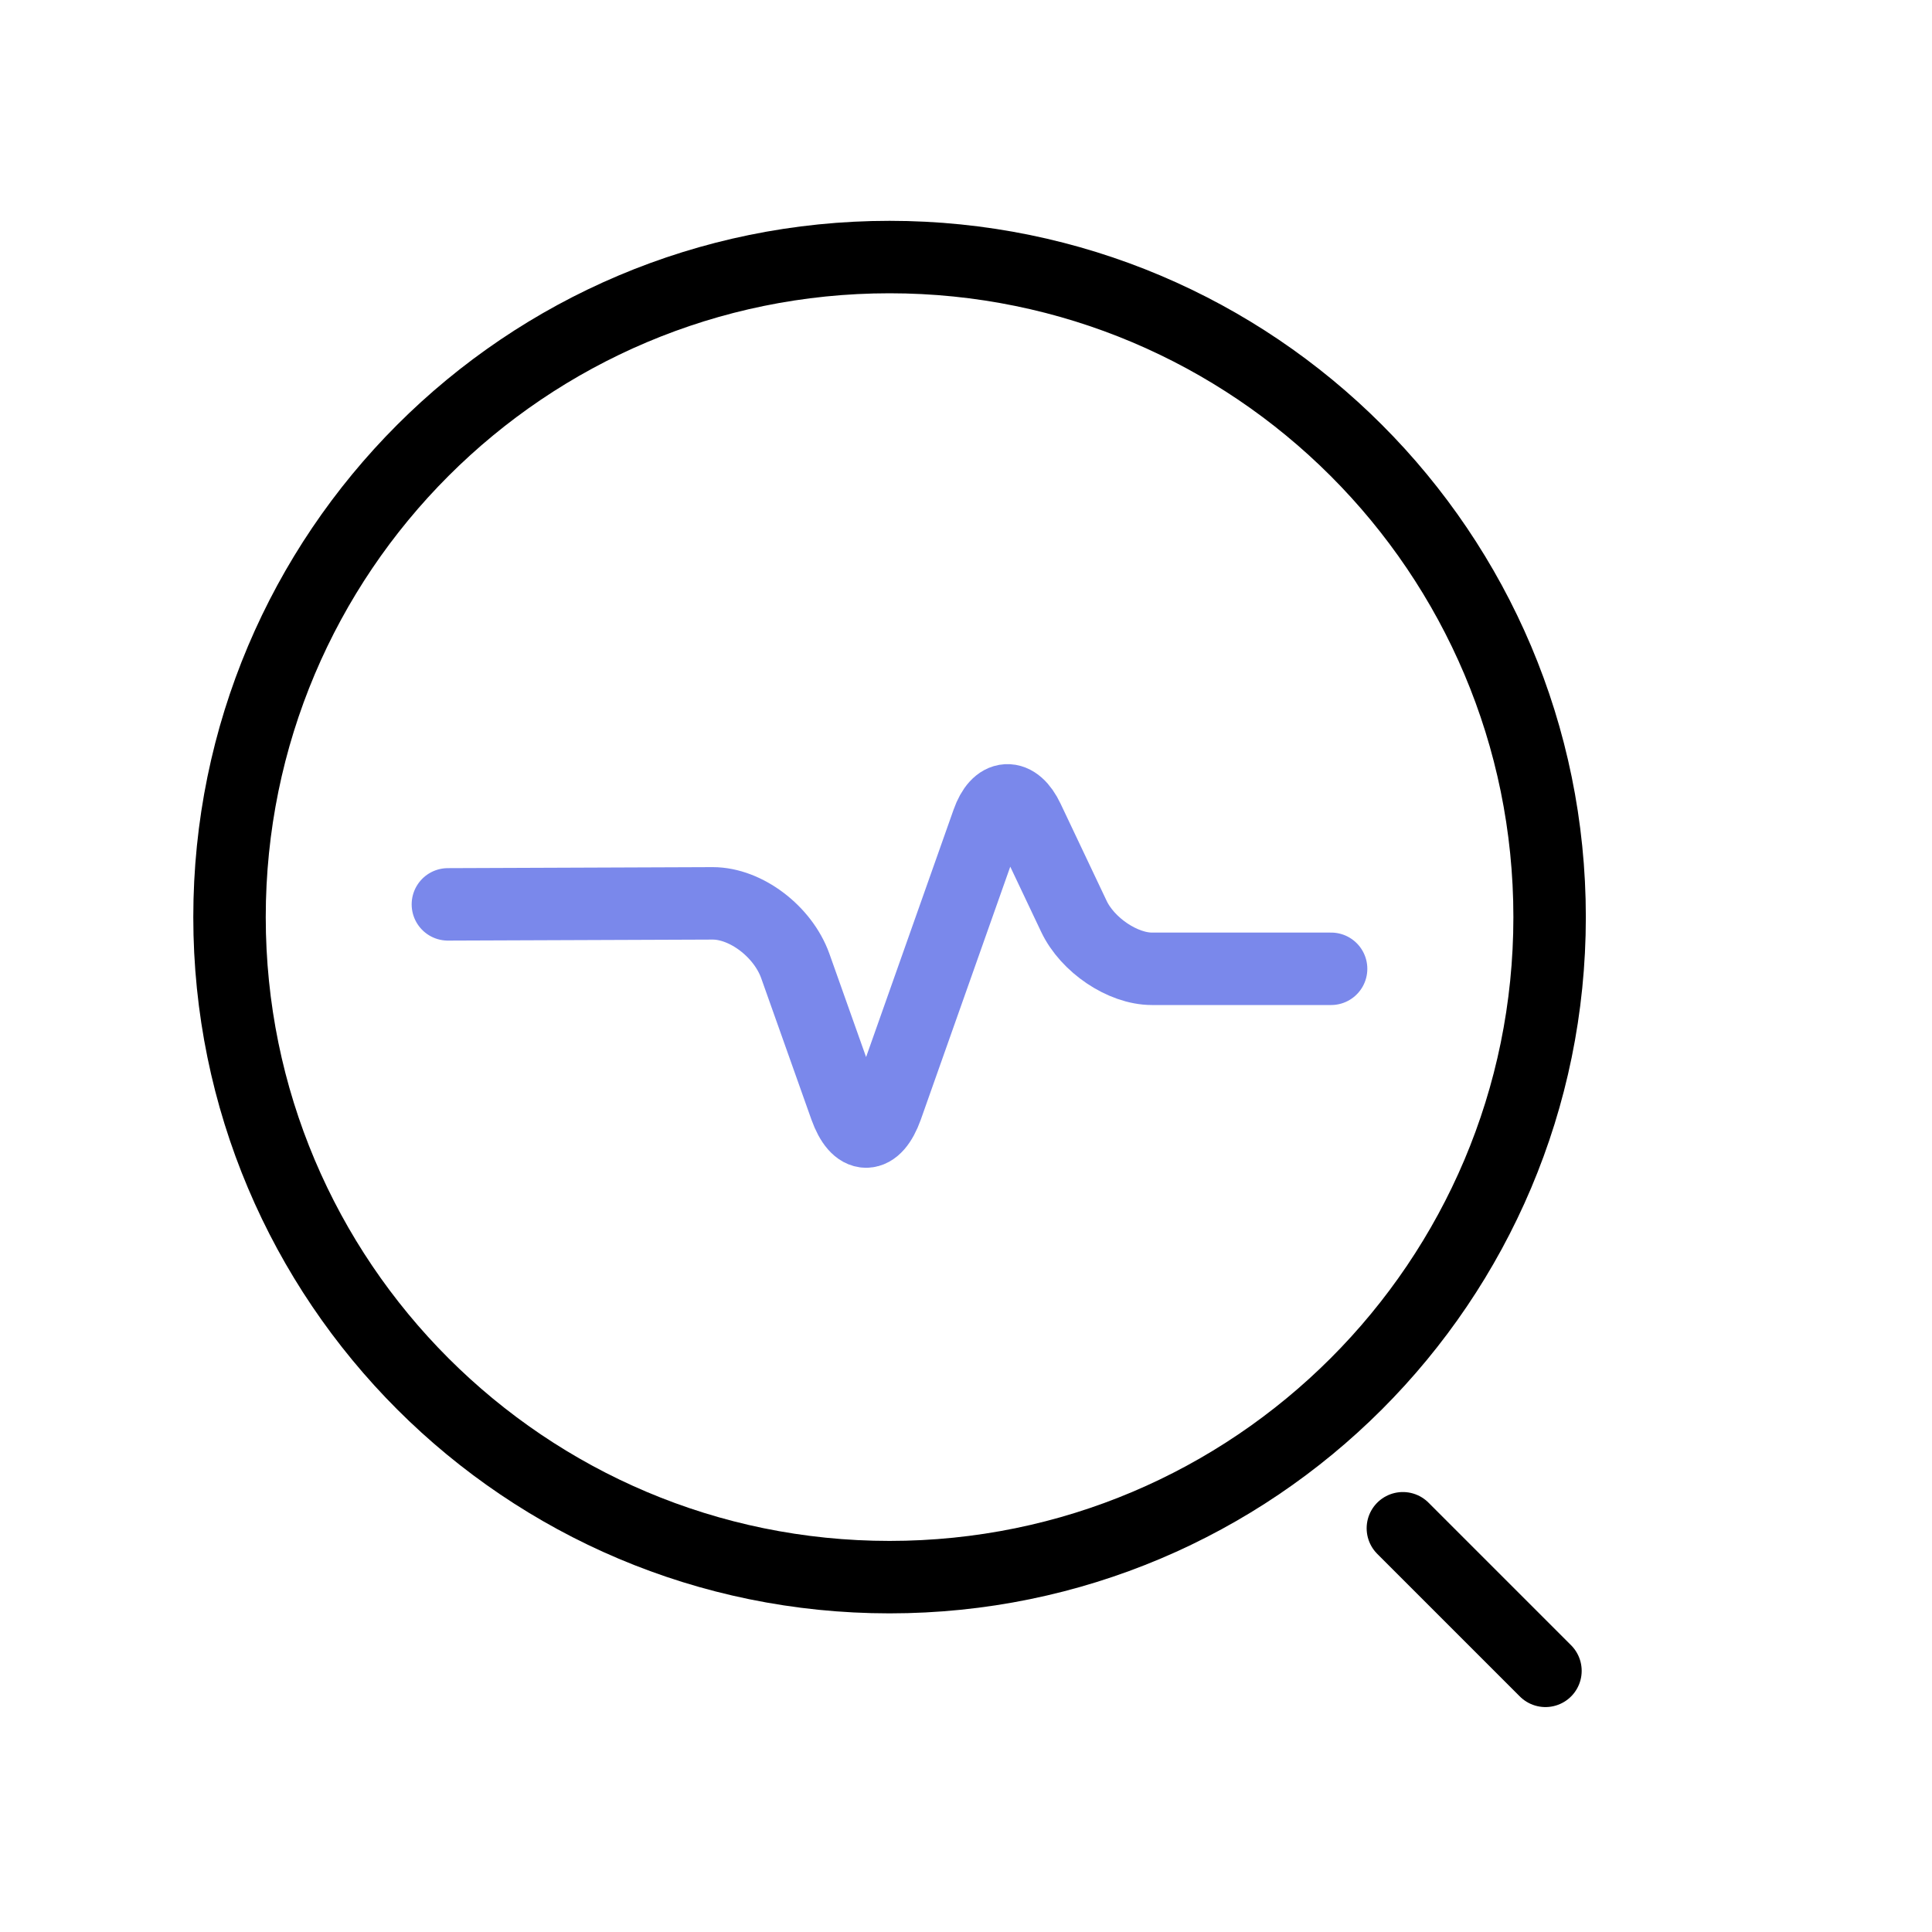
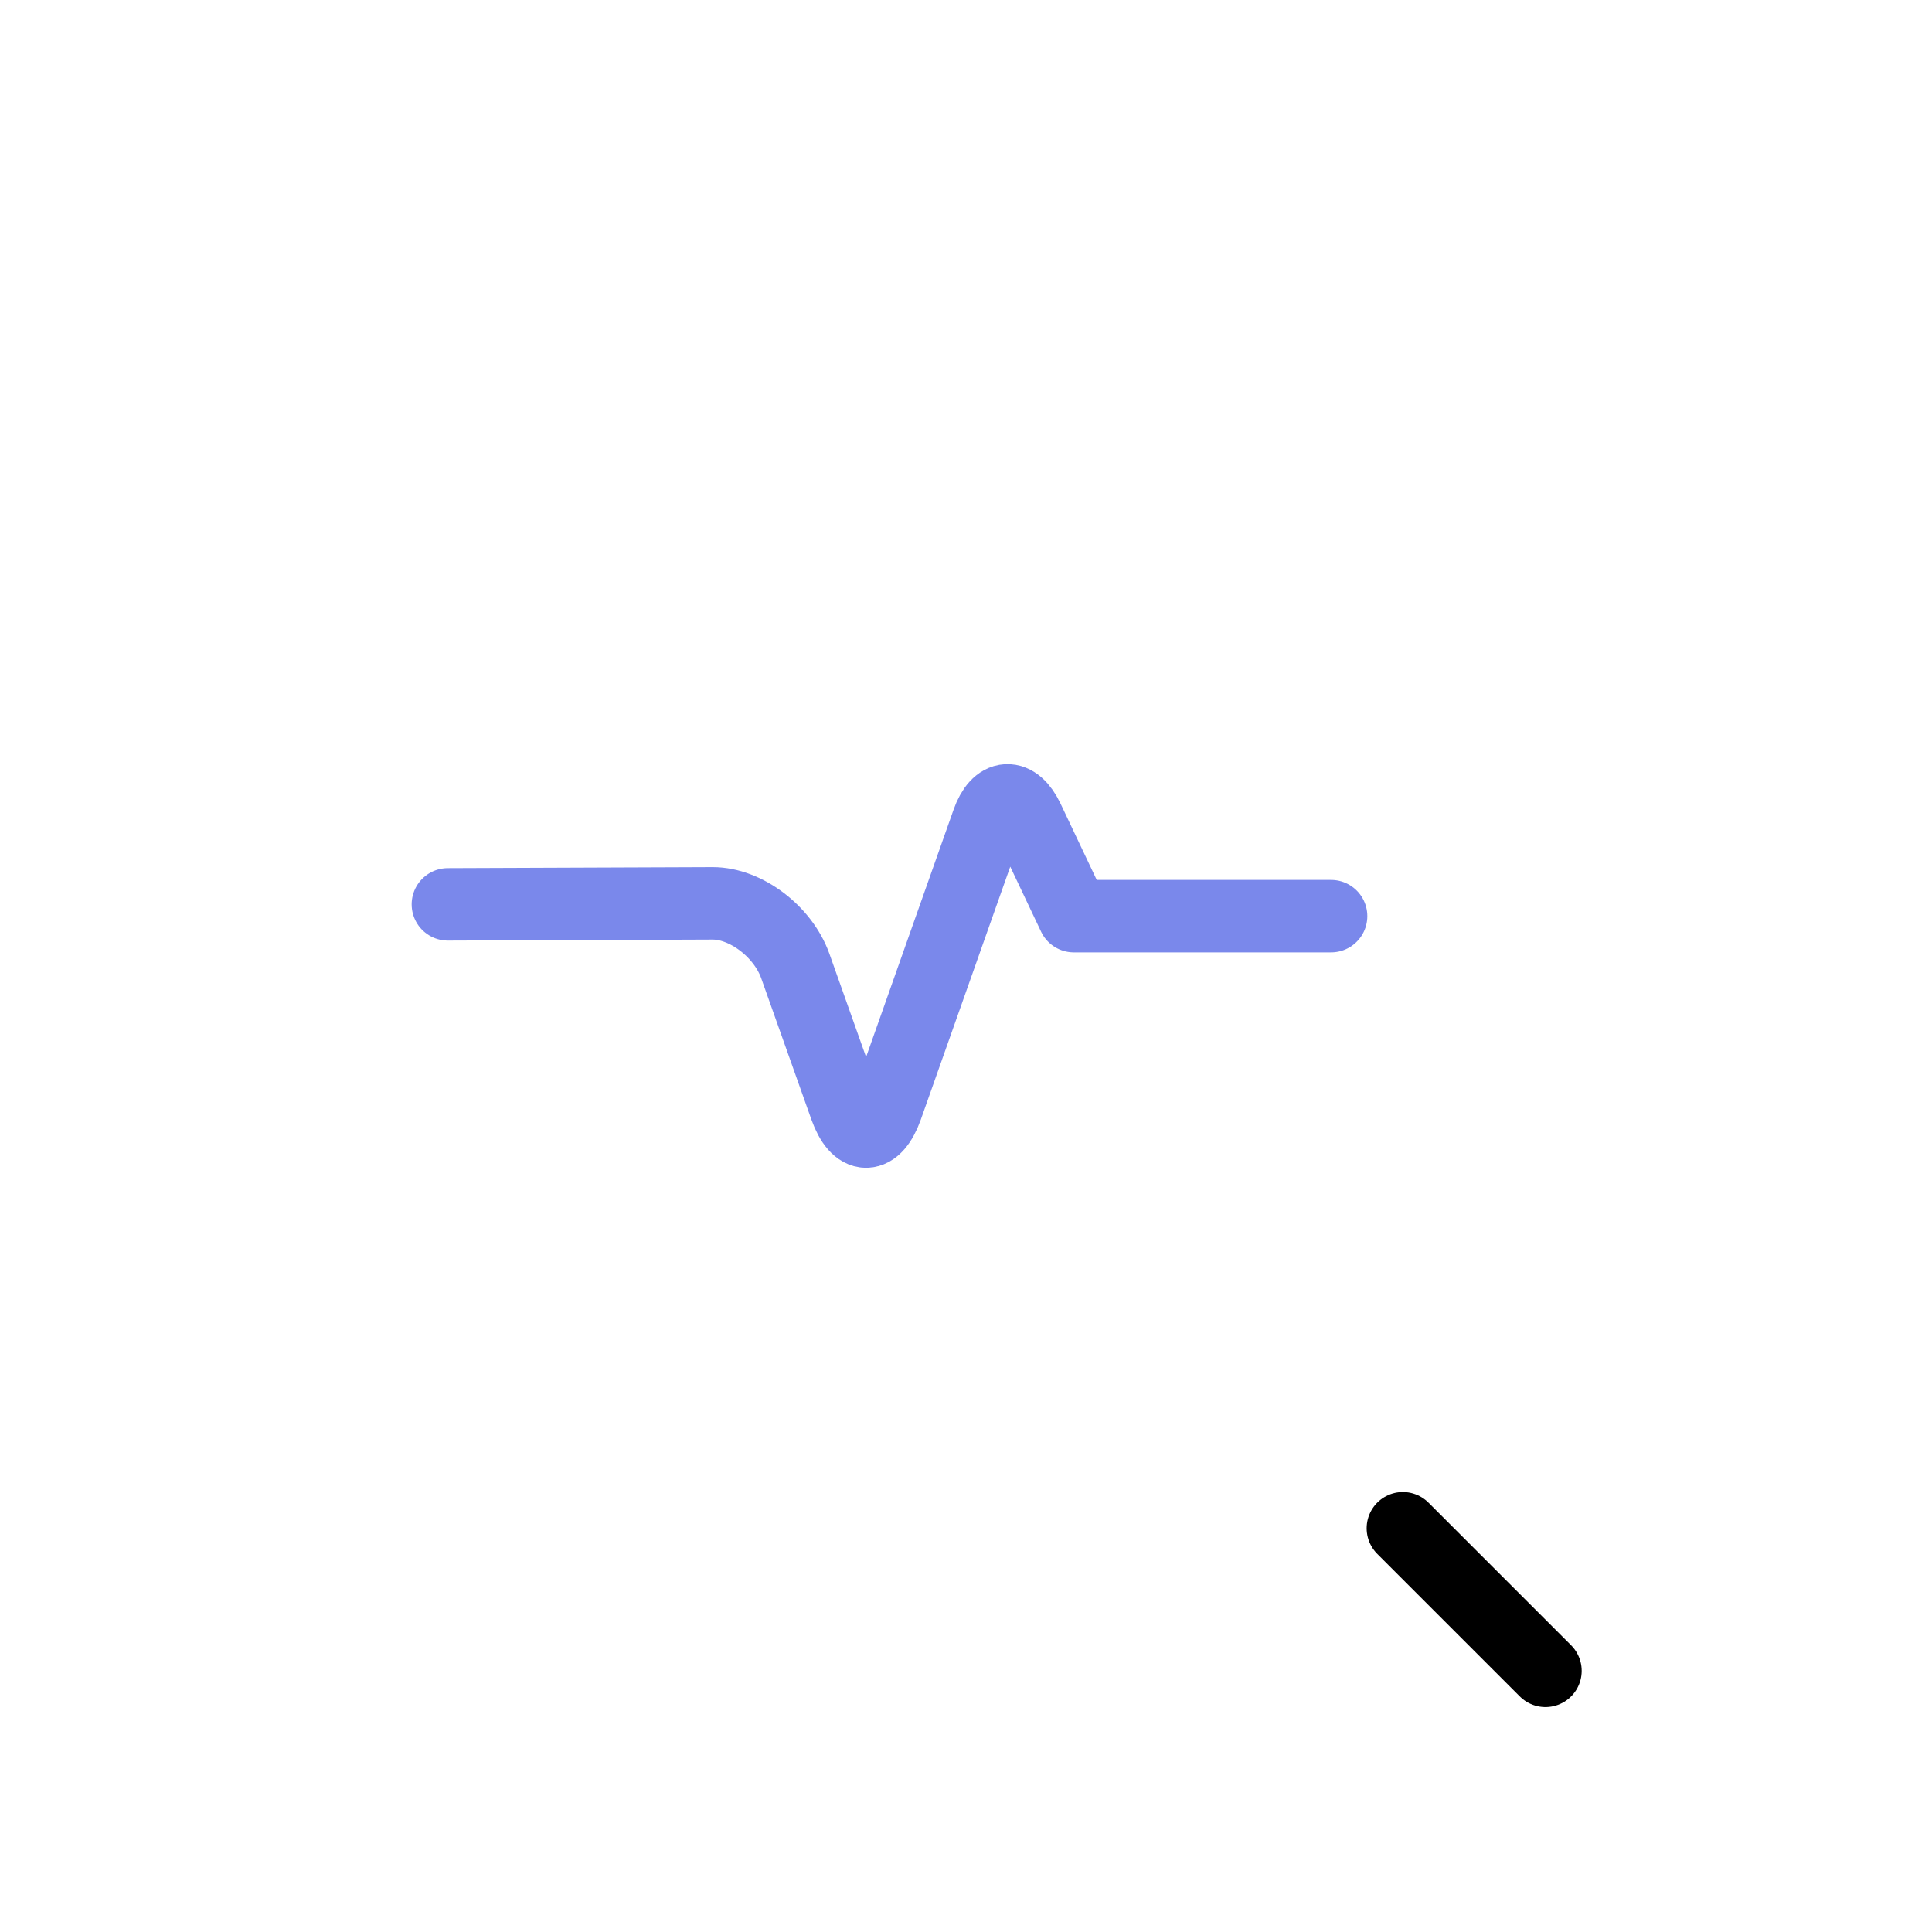
<svg xmlns="http://www.w3.org/2000/svg" width="40" height="40" viewBox="0 0 40 40" fill="none">
-   <path d="M18.417 32.653C25.964 32.653 32.083 26.535 32.083 18.988C32.083 11.44 25.964 5.322 18.417 5.322C10.87 5.322 4.752 11.44 4.752 18.988C4.752 26.535 10.87 32.653 18.417 32.653Z" stroke="black" stroke-width="1.5" stroke-linecap="round" stroke-linejoin="round" />
  <path d="M31.997 34.593L29.045 31.641" stroke="black" stroke-width="1.5" stroke-linecap="round" stroke-linejoin="round" />
-   <path d="M9.273 18.724L14.756 18.703C15.442 18.703 16.209 19.284 16.465 19.997L17.507 22.931C17.745 23.593 18.119 23.593 18.357 22.931L20.45 17.013C20.651 16.442 21.025 16.422 21.281 16.962L22.232 18.968C22.515 19.569 23.246 20.058 23.849 20.058H27.559" stroke="#7A88EB" stroke-width="1.5" stroke-linecap="round" stroke-linejoin="round" />
+   <path d="M9.273 18.724L14.756 18.703C15.442 18.703 16.209 19.284 16.465 19.997L17.507 22.931C17.745 23.593 18.119 23.593 18.357 22.931L20.45 17.013C20.651 16.442 21.025 16.422 21.281 16.962L22.232 18.968H27.559" stroke="#7A88EB" stroke-width="1.5" stroke-linecap="round" stroke-linejoin="round" />
</svg>